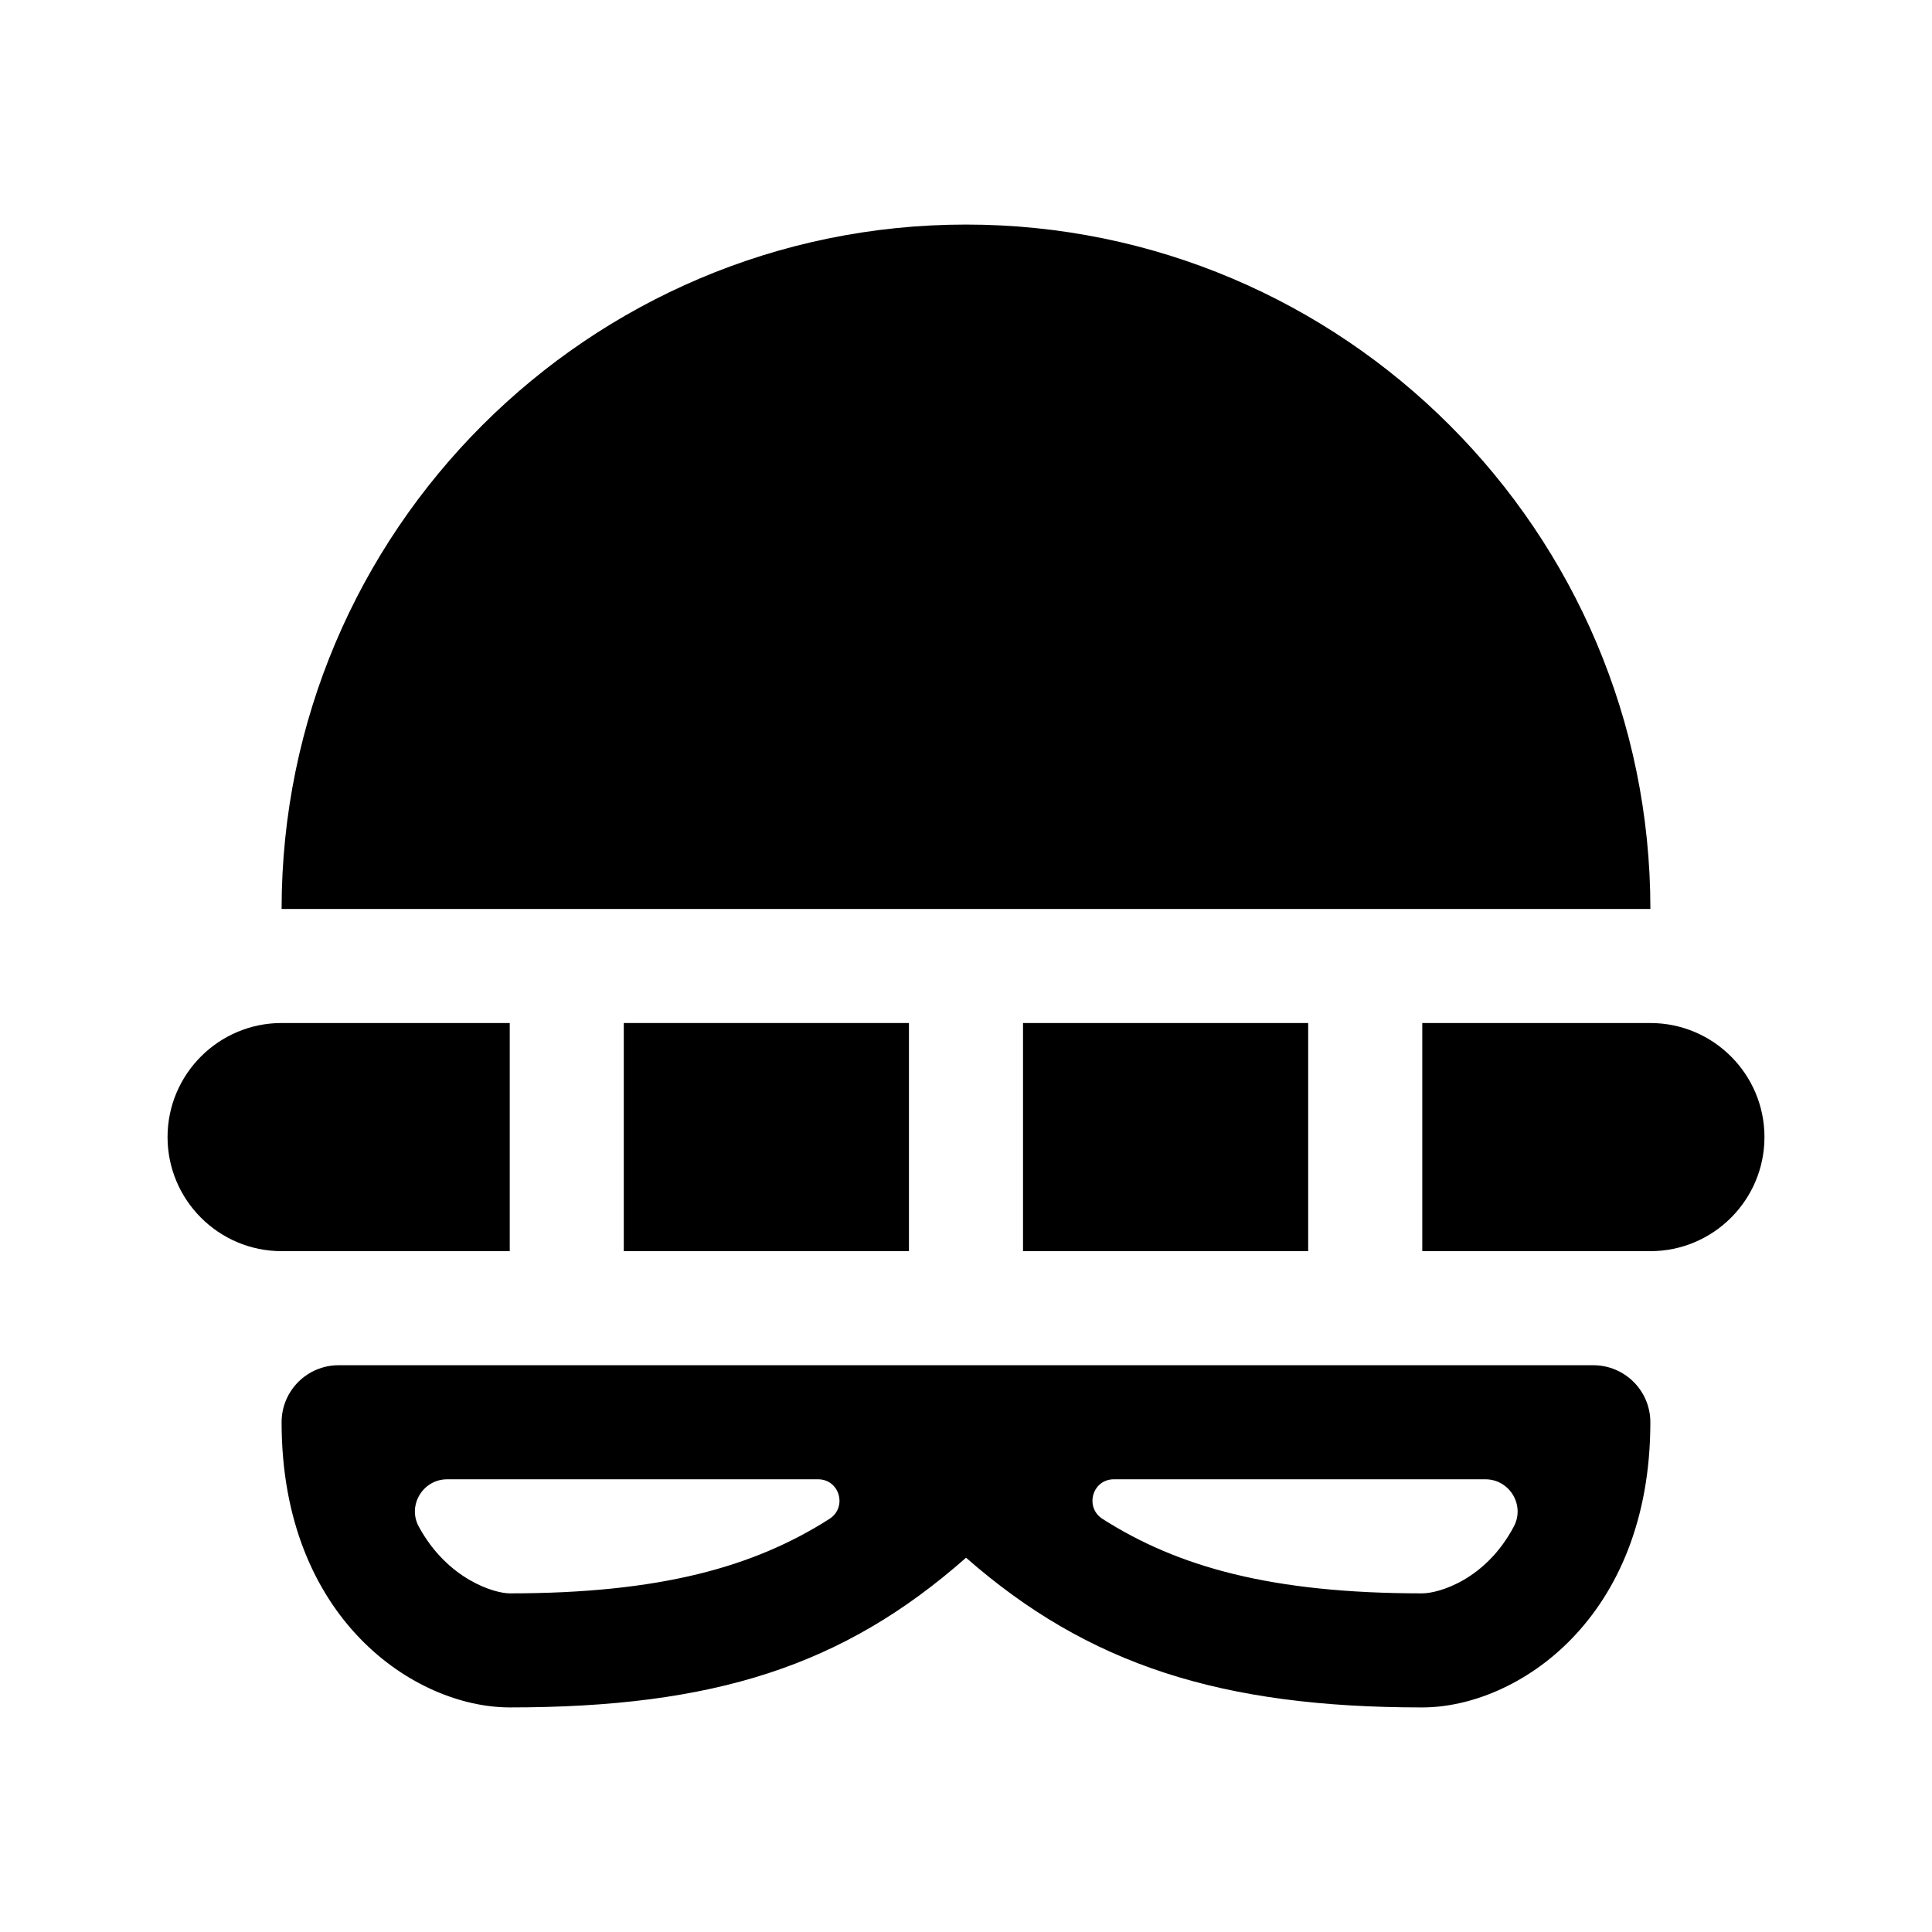
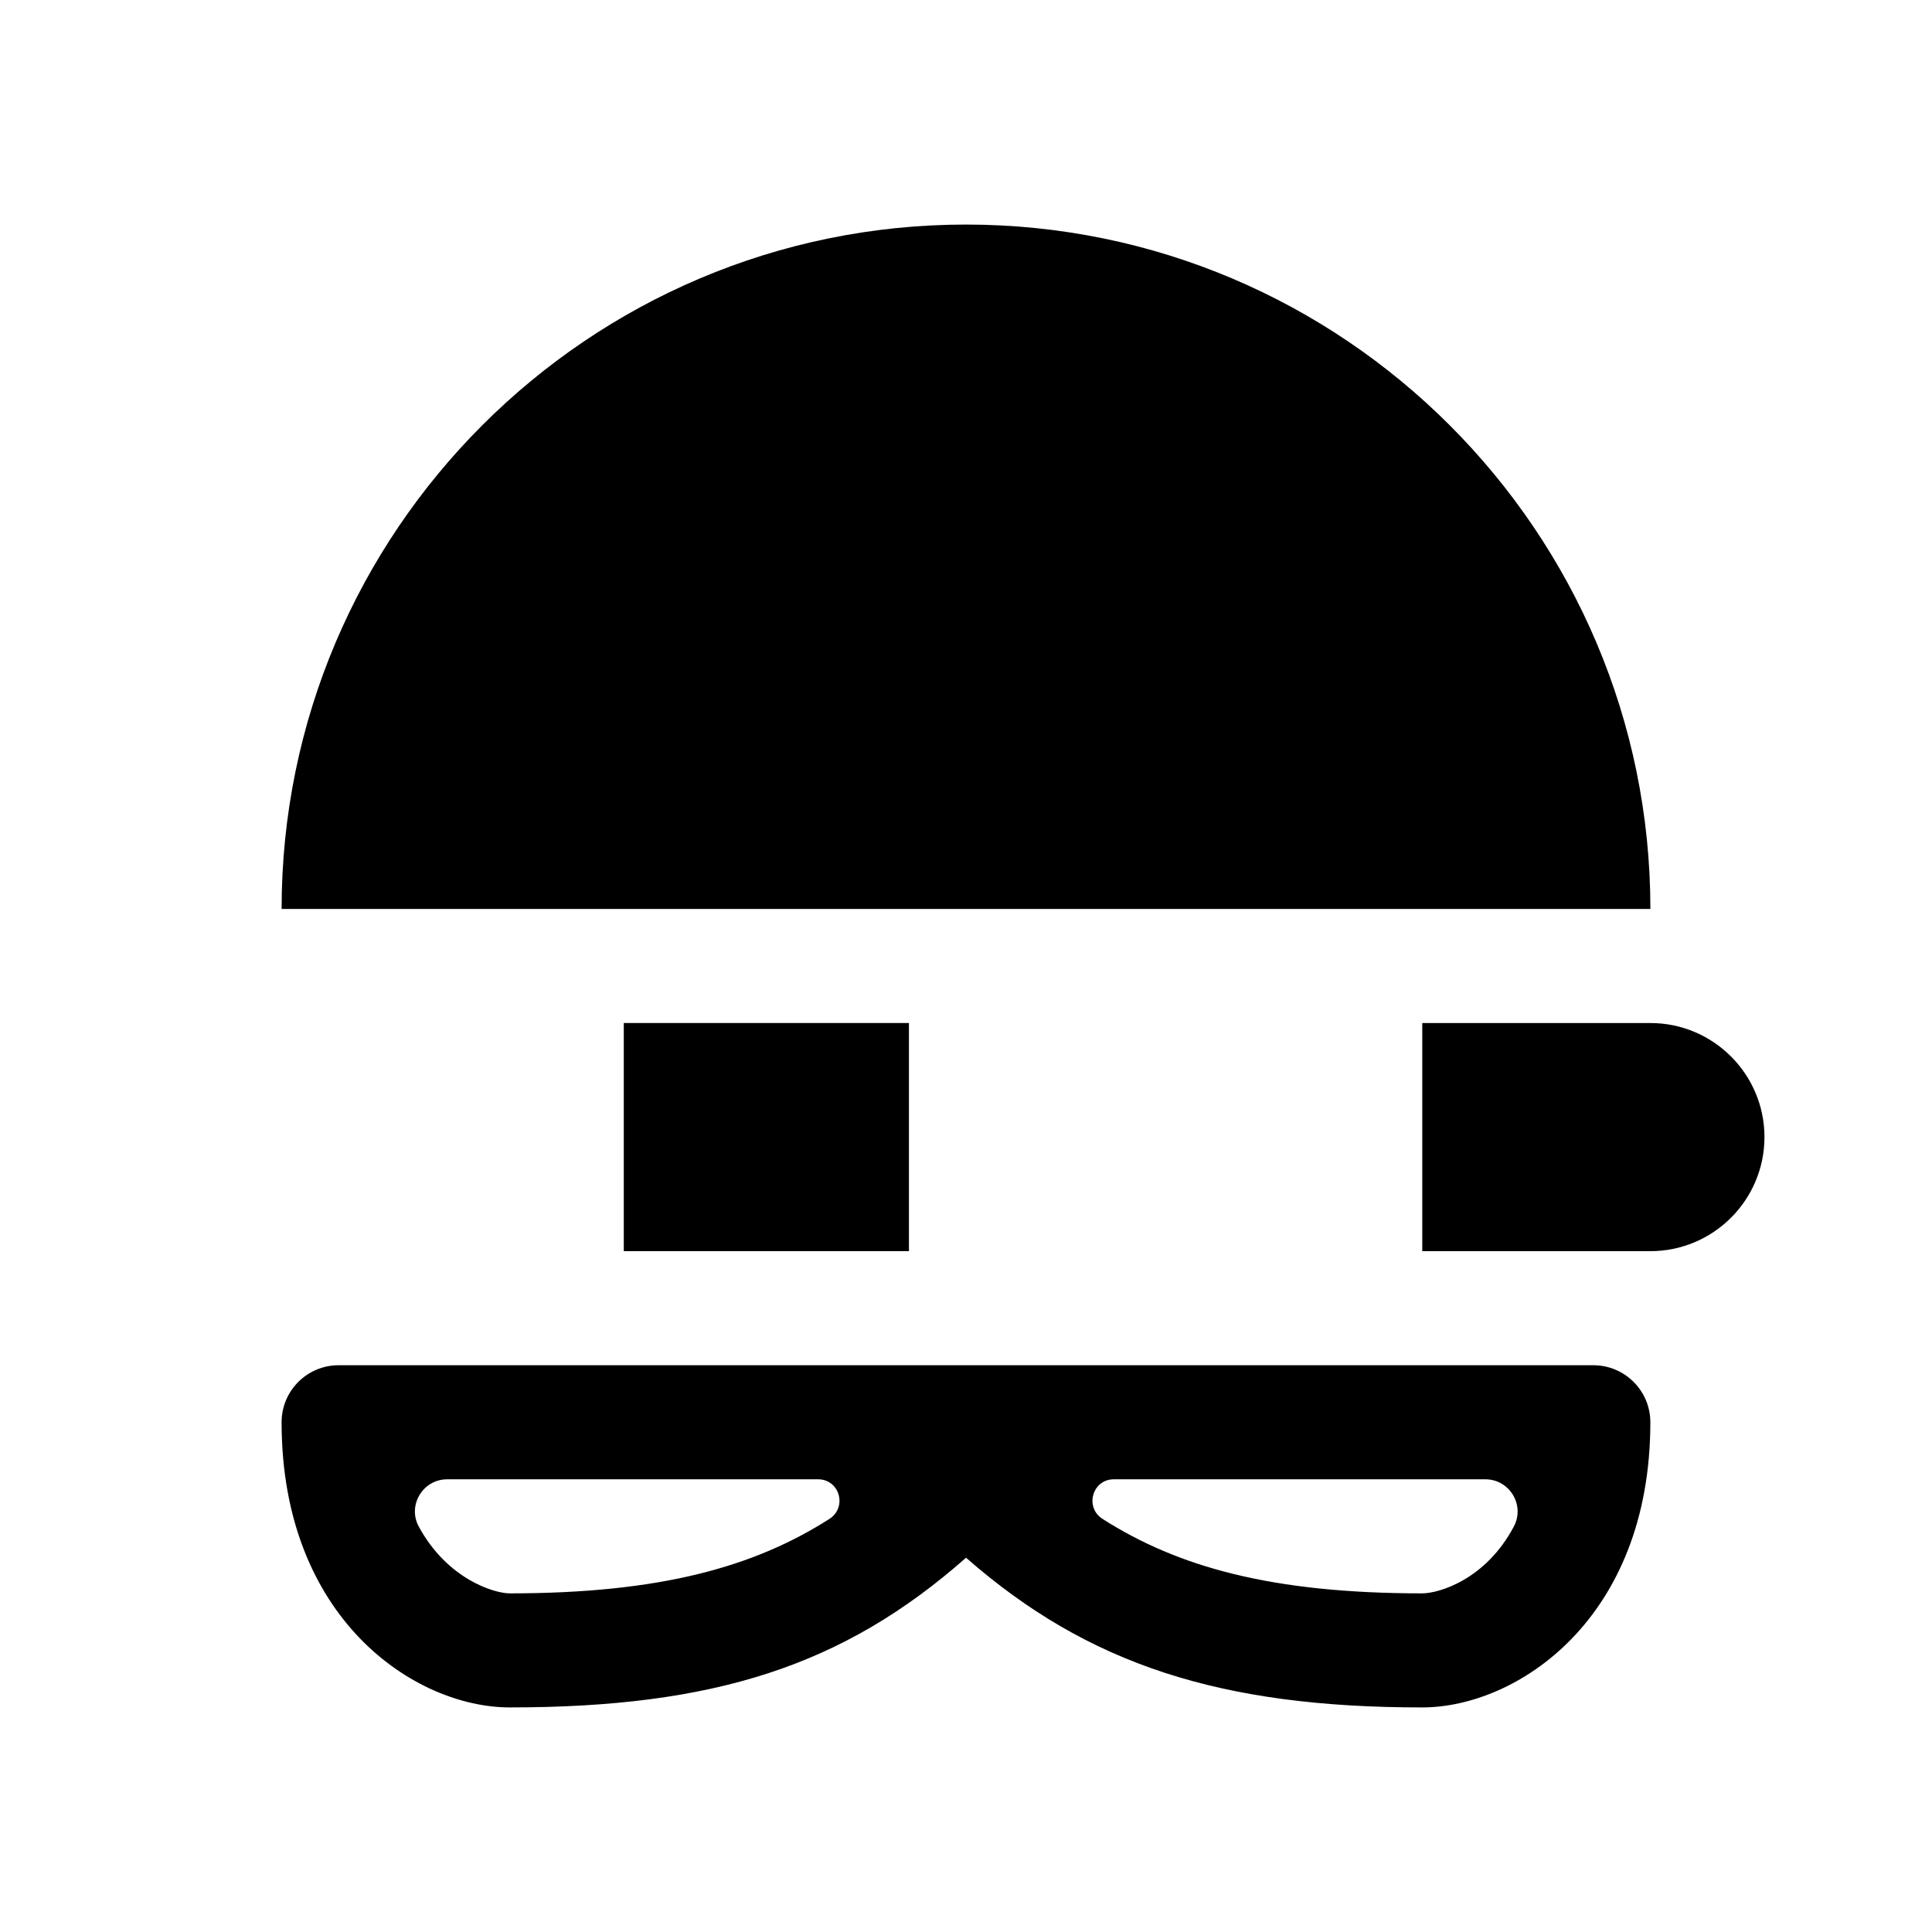
<svg xmlns="http://www.w3.org/2000/svg" fill="#000000" width="800px" height="800px" version="1.1" viewBox="144 144 512 512">
  <g>
    <path d="m566.25 505.8h-332.51c-8.348 0-15.113 6.766-15.113 15.113 0 52.125 35.352 75.57 60.457 75.57 54.074 0 88.387-10.953 120.93-39.672 32.363 28.371 67.586 39.676 120.89 39.676 25.105 0 60.457-23.449 60.457-75.57 0-8.348-6.766-15.117-15.117-15.117zm-287.17 60.457c-4.066 0-16.504-3.707-24.102-17.699-3.059-5.637 1.105-12.527 7.523-12.527h98.305c5.715 0 7.805 7.438 2.984 10.508-19.938 12.711-44.816 19.719-84.711 19.719zm241.83 0c-39.898 0-64.773-7.008-84.711-19.719-4.824-3.07-2.731-10.508 2.981-10.508h98.469c6.387 0 10.535 6.832 7.551 12.48-7.488 14.176-19.941 17.746-24.289 17.746z" />
    <path d="m309.31 415.11h75.57v60.457h-75.57z" />
-     <path d="m490.68 475.57h-75.57v-60.457h75.57z" />
+     <path d="m490.68 475.57h-75.57h75.57z" />
    <path d="m611.6 445.34c0 16.672-13.559 30.23-30.23 30.23h-60.453v-60.457h60.457c16.668 0 30.227 13.559 30.227 30.227z" />
-     <path d="m279.09 475.57h-60.457c-16.672 0-30.23-13.559-30.23-30.23s13.559-30.23 30.23-30.23h60.457z" />
    <path d="m581.37 384.88h-362.74c0-100.01 81.367-181.37 181.37-181.37s181.37 81.367 181.37 181.37z" />
  </g>
</svg>